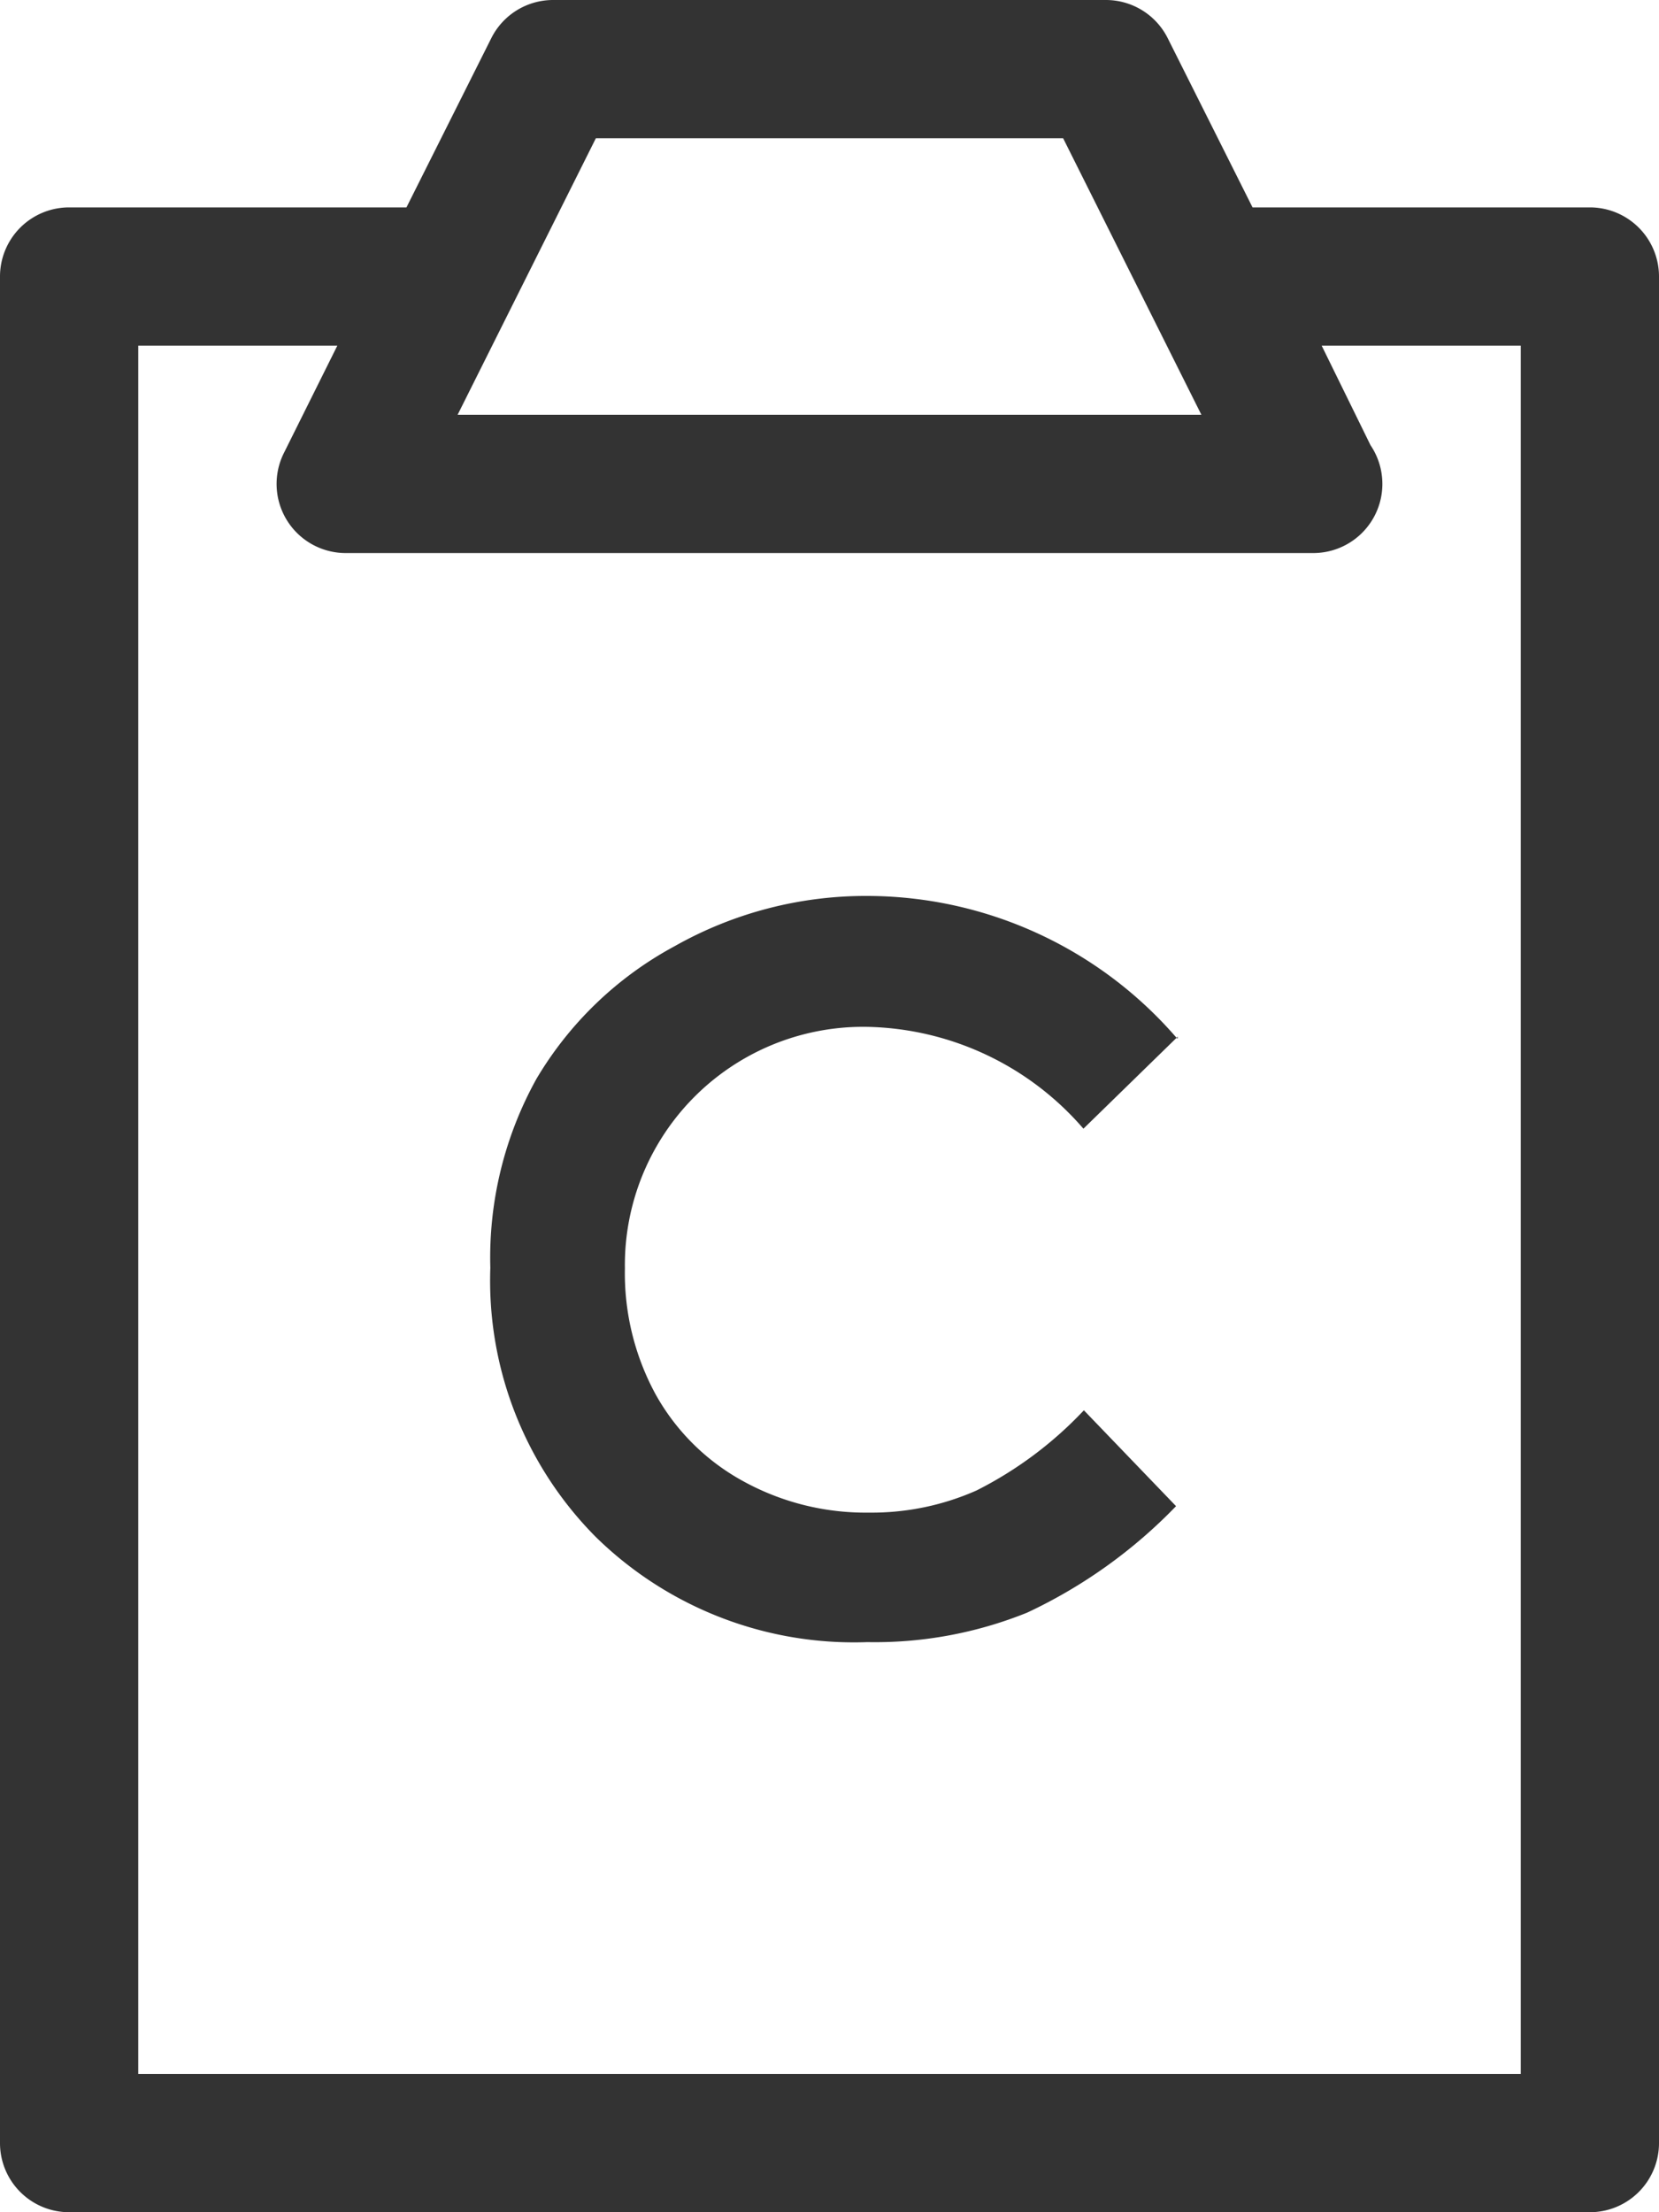
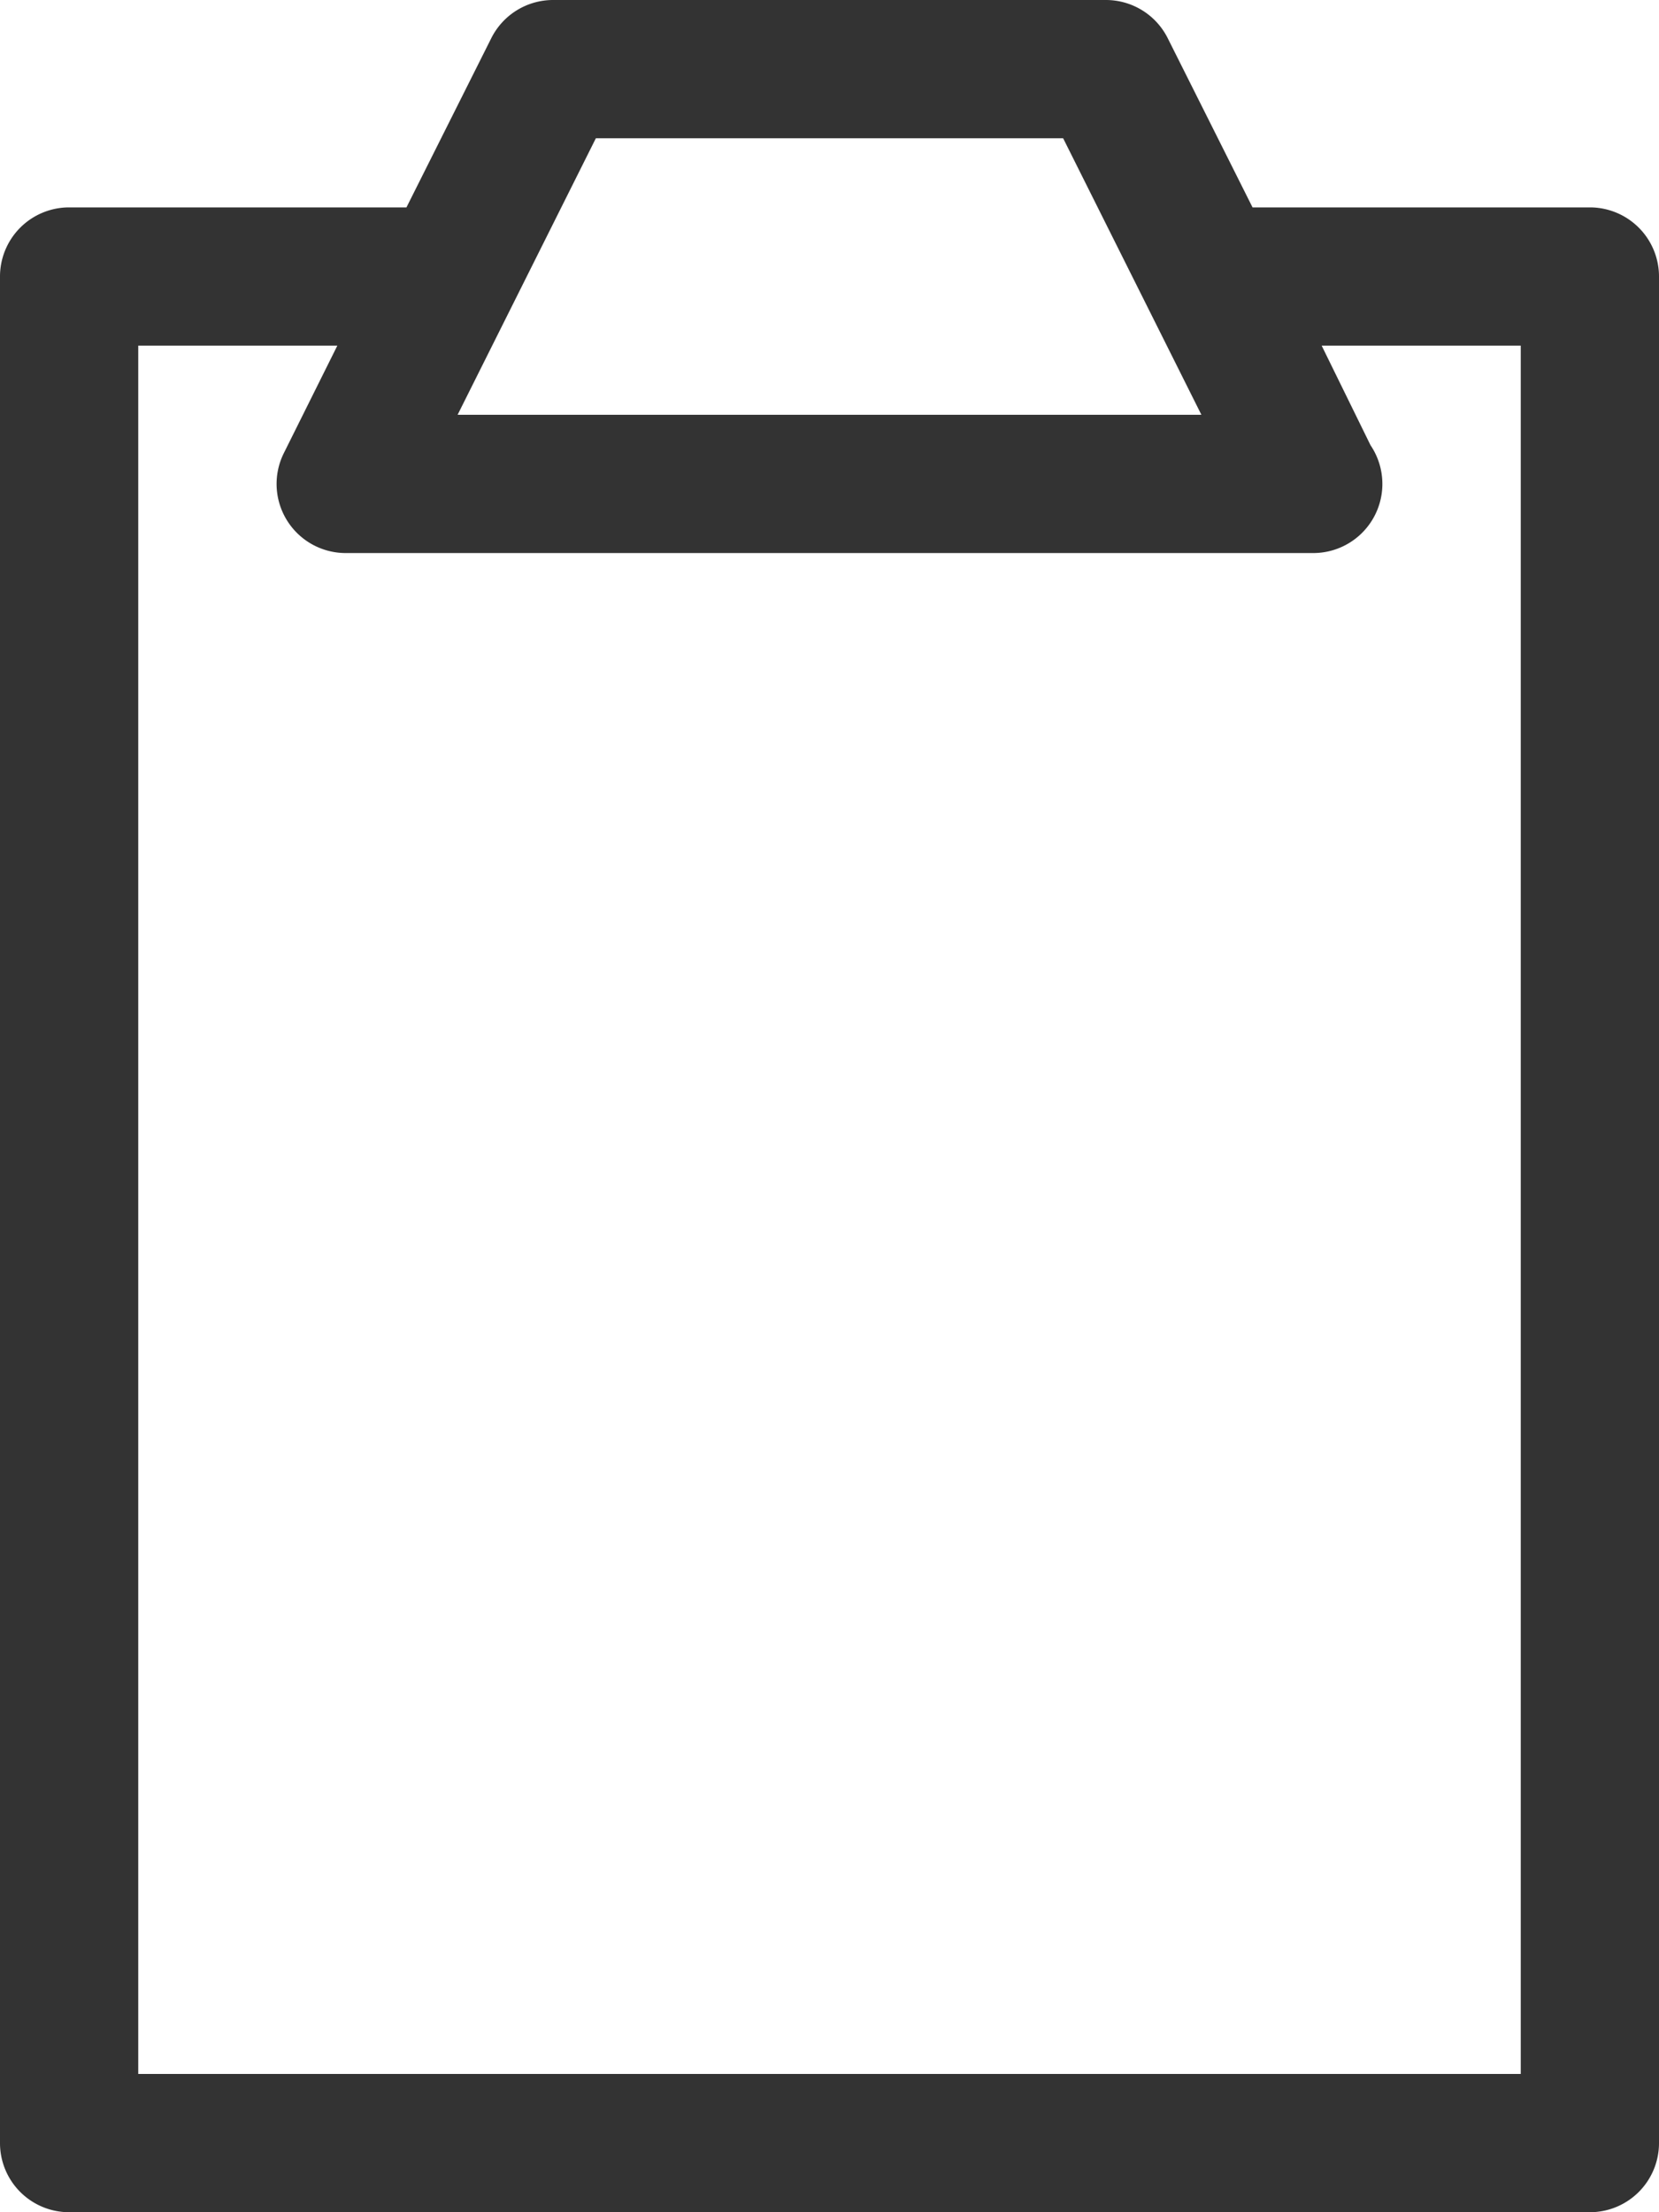
<svg xmlns="http://www.w3.org/2000/svg" viewBox="0 0 36 48">
  <defs>
    <style>.cls-1{fill:#333;}</style>
  </defs>
  <title>c</title>
  <g id="レイヤー_2" data-name="レイヤー 2">
    <g id="TOP">
      <path class="cls-1" d="M34.5,48A1.5,1.5,0,0,0,36,46.5V6a1.5,1.5,0,0,0-1.5-1.5H27.18L25.34.83A1.5,1.5,0,0,0,24,0H12a1.5,1.5,0,0,0-1.34.83L8.82,4.5H1.5A1.5,1.5,0,0,0,0,6V46.5A1.5,1.5,0,0,0,1.5,48ZM12.93,3H23.07l3,6H9.93ZM3,7.5H7.32L6.16,9.83A1.5,1.5,0,0,0,7.5,12h21a1.5,1.5,0,0,0,1.24-2.34L28.68,7.5H33V45H3Z" />
-       <path class="cls-1" d="M25.56,22.49l-2.05,2a6.36,6.36,0,0,0-4.71-2.21,5.17,5.17,0,0,0-5.24,5.24,5.5,5.5,0,0,0,.67,2.74,4.81,4.81,0,0,0,1.9,1.88,5.5,5.5,0,0,0,2.72.68,5.61,5.61,0,0,0,2.34-.48,8.36,8.36,0,0,0,2.33-1.74l2,2.08a10.93,10.93,0,0,1-3.23,2.31,8.82,8.82,0,0,1-3.47.64,8,8,0,0,1-5.89-2.28,7.89,7.89,0,0,1-2.29-5.84,8,8,0,0,1,1-4.1,7.76,7.76,0,0,1,3-2.88,8.43,8.43,0,0,1,4.19-1.09,8.89,8.89,0,0,1,6.72,3.1Z" />
    </g>
  </g>
</svg>